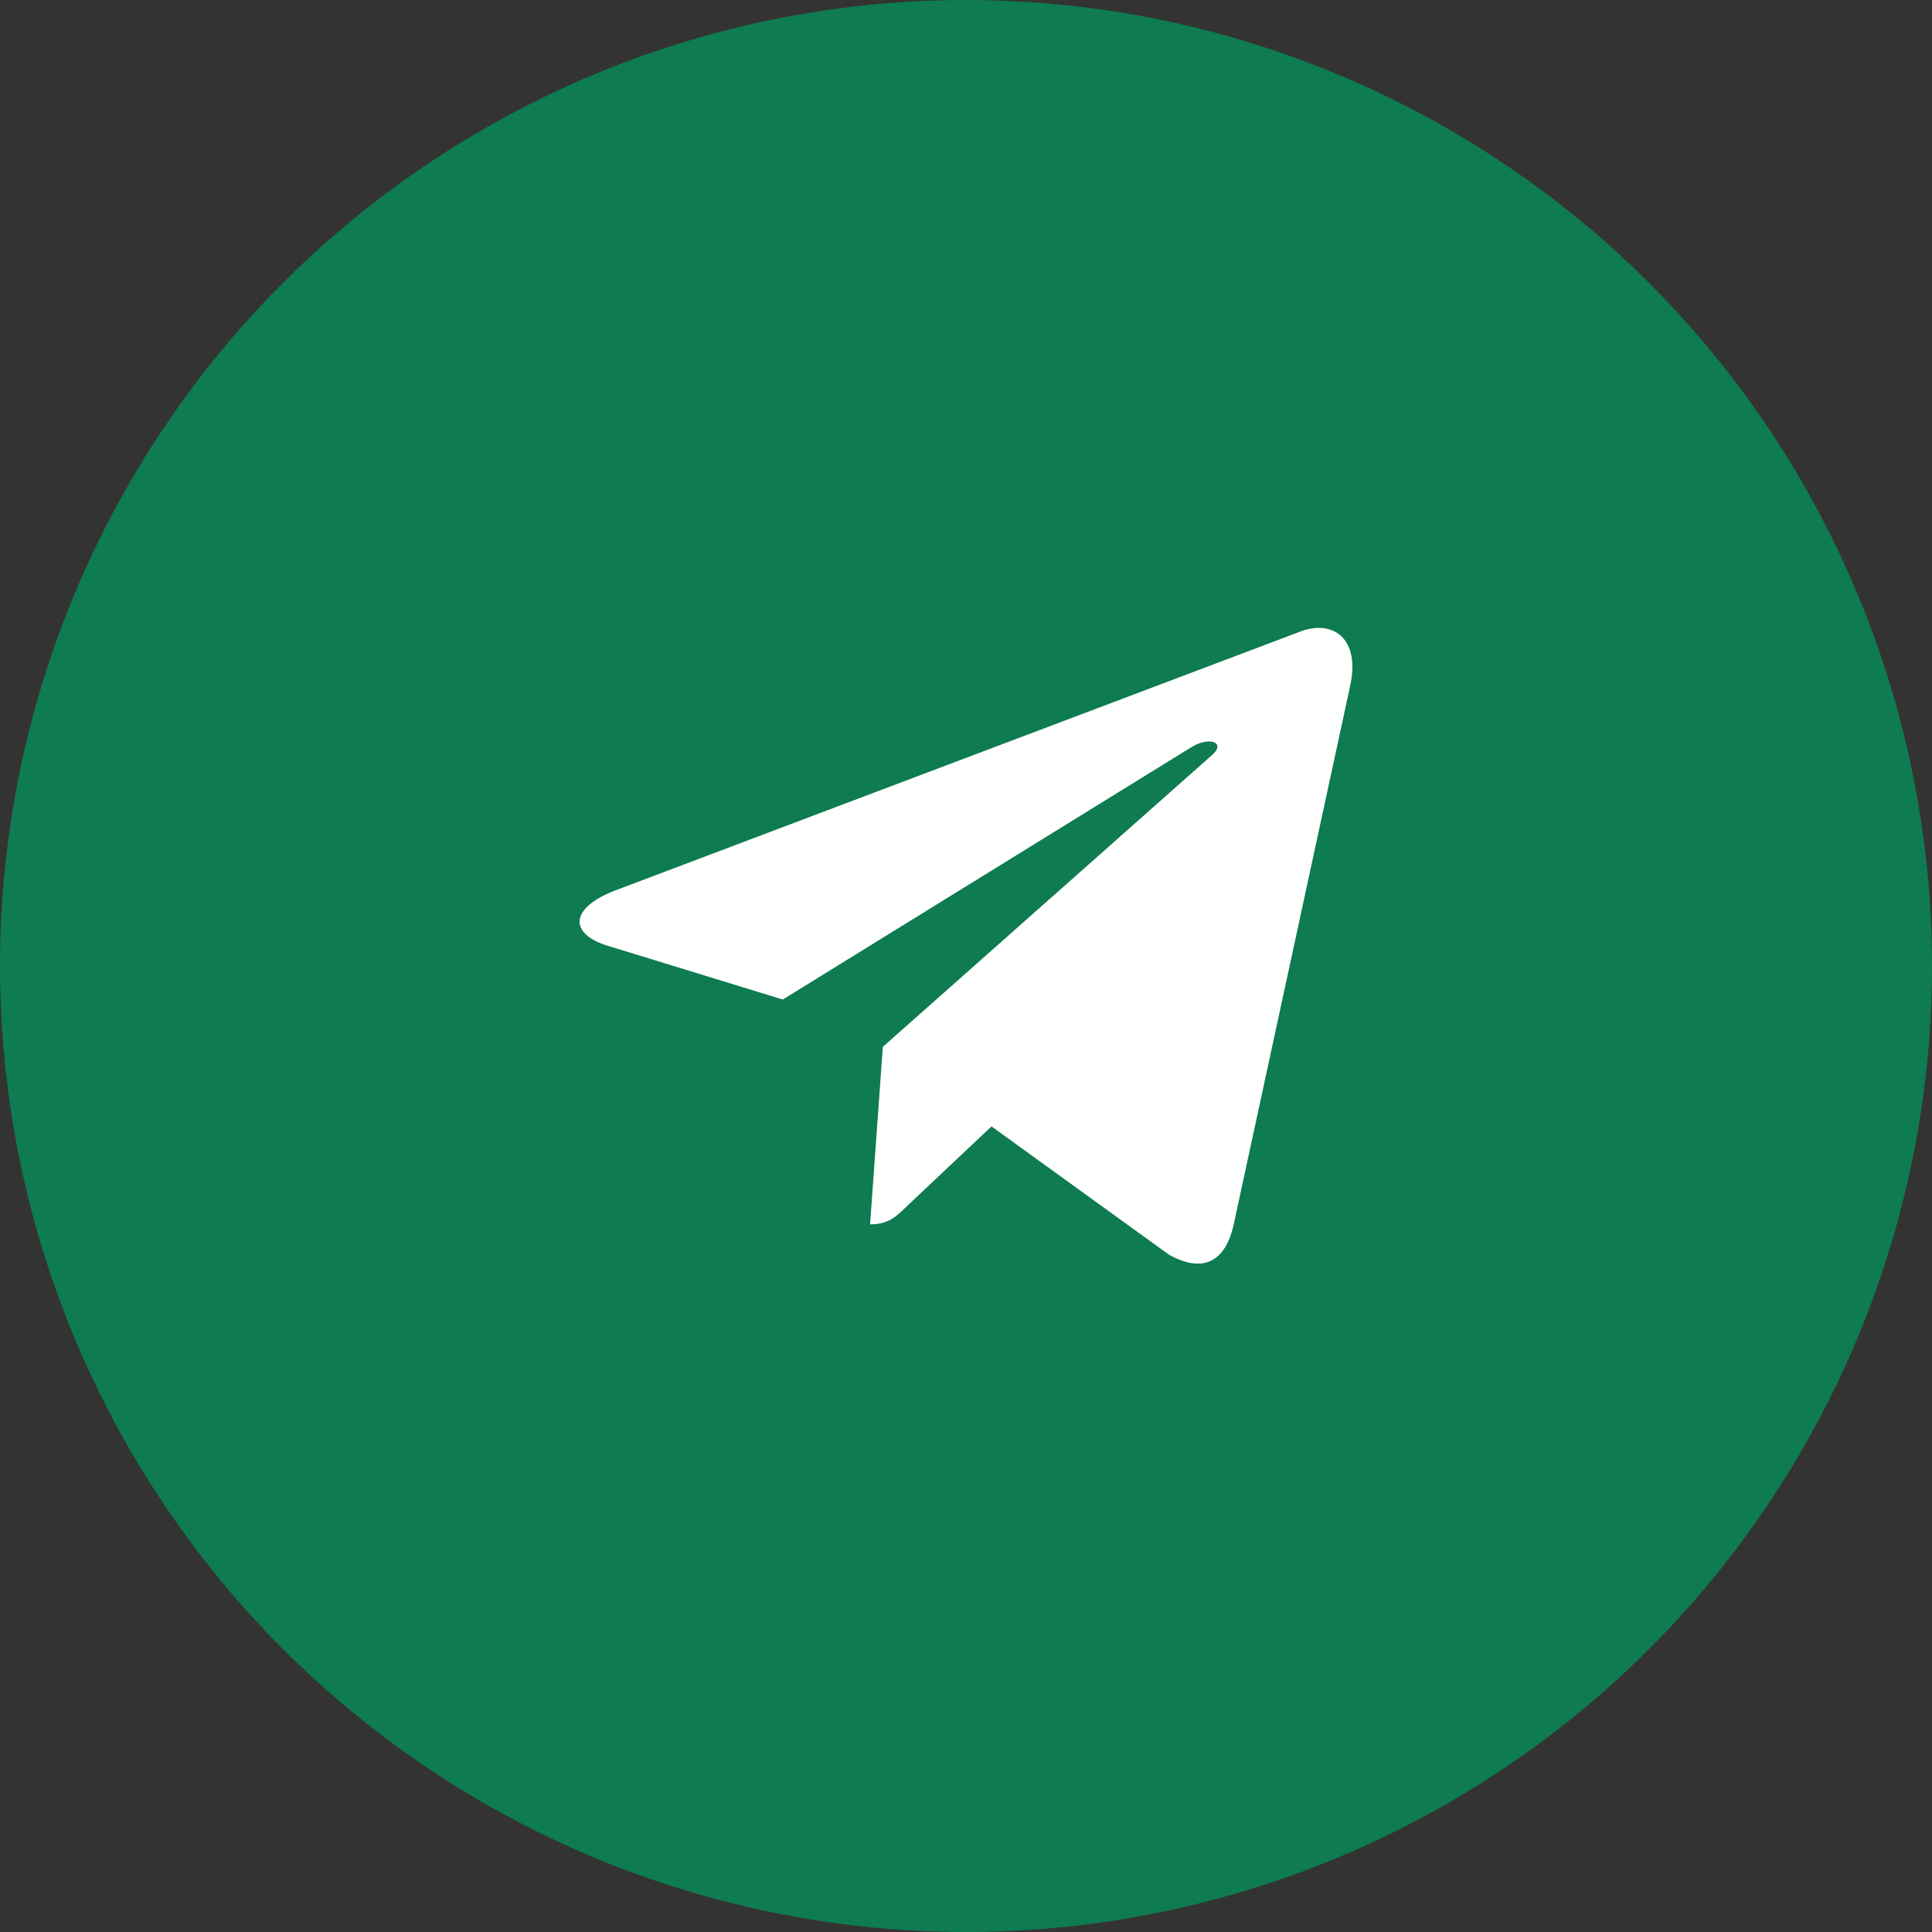
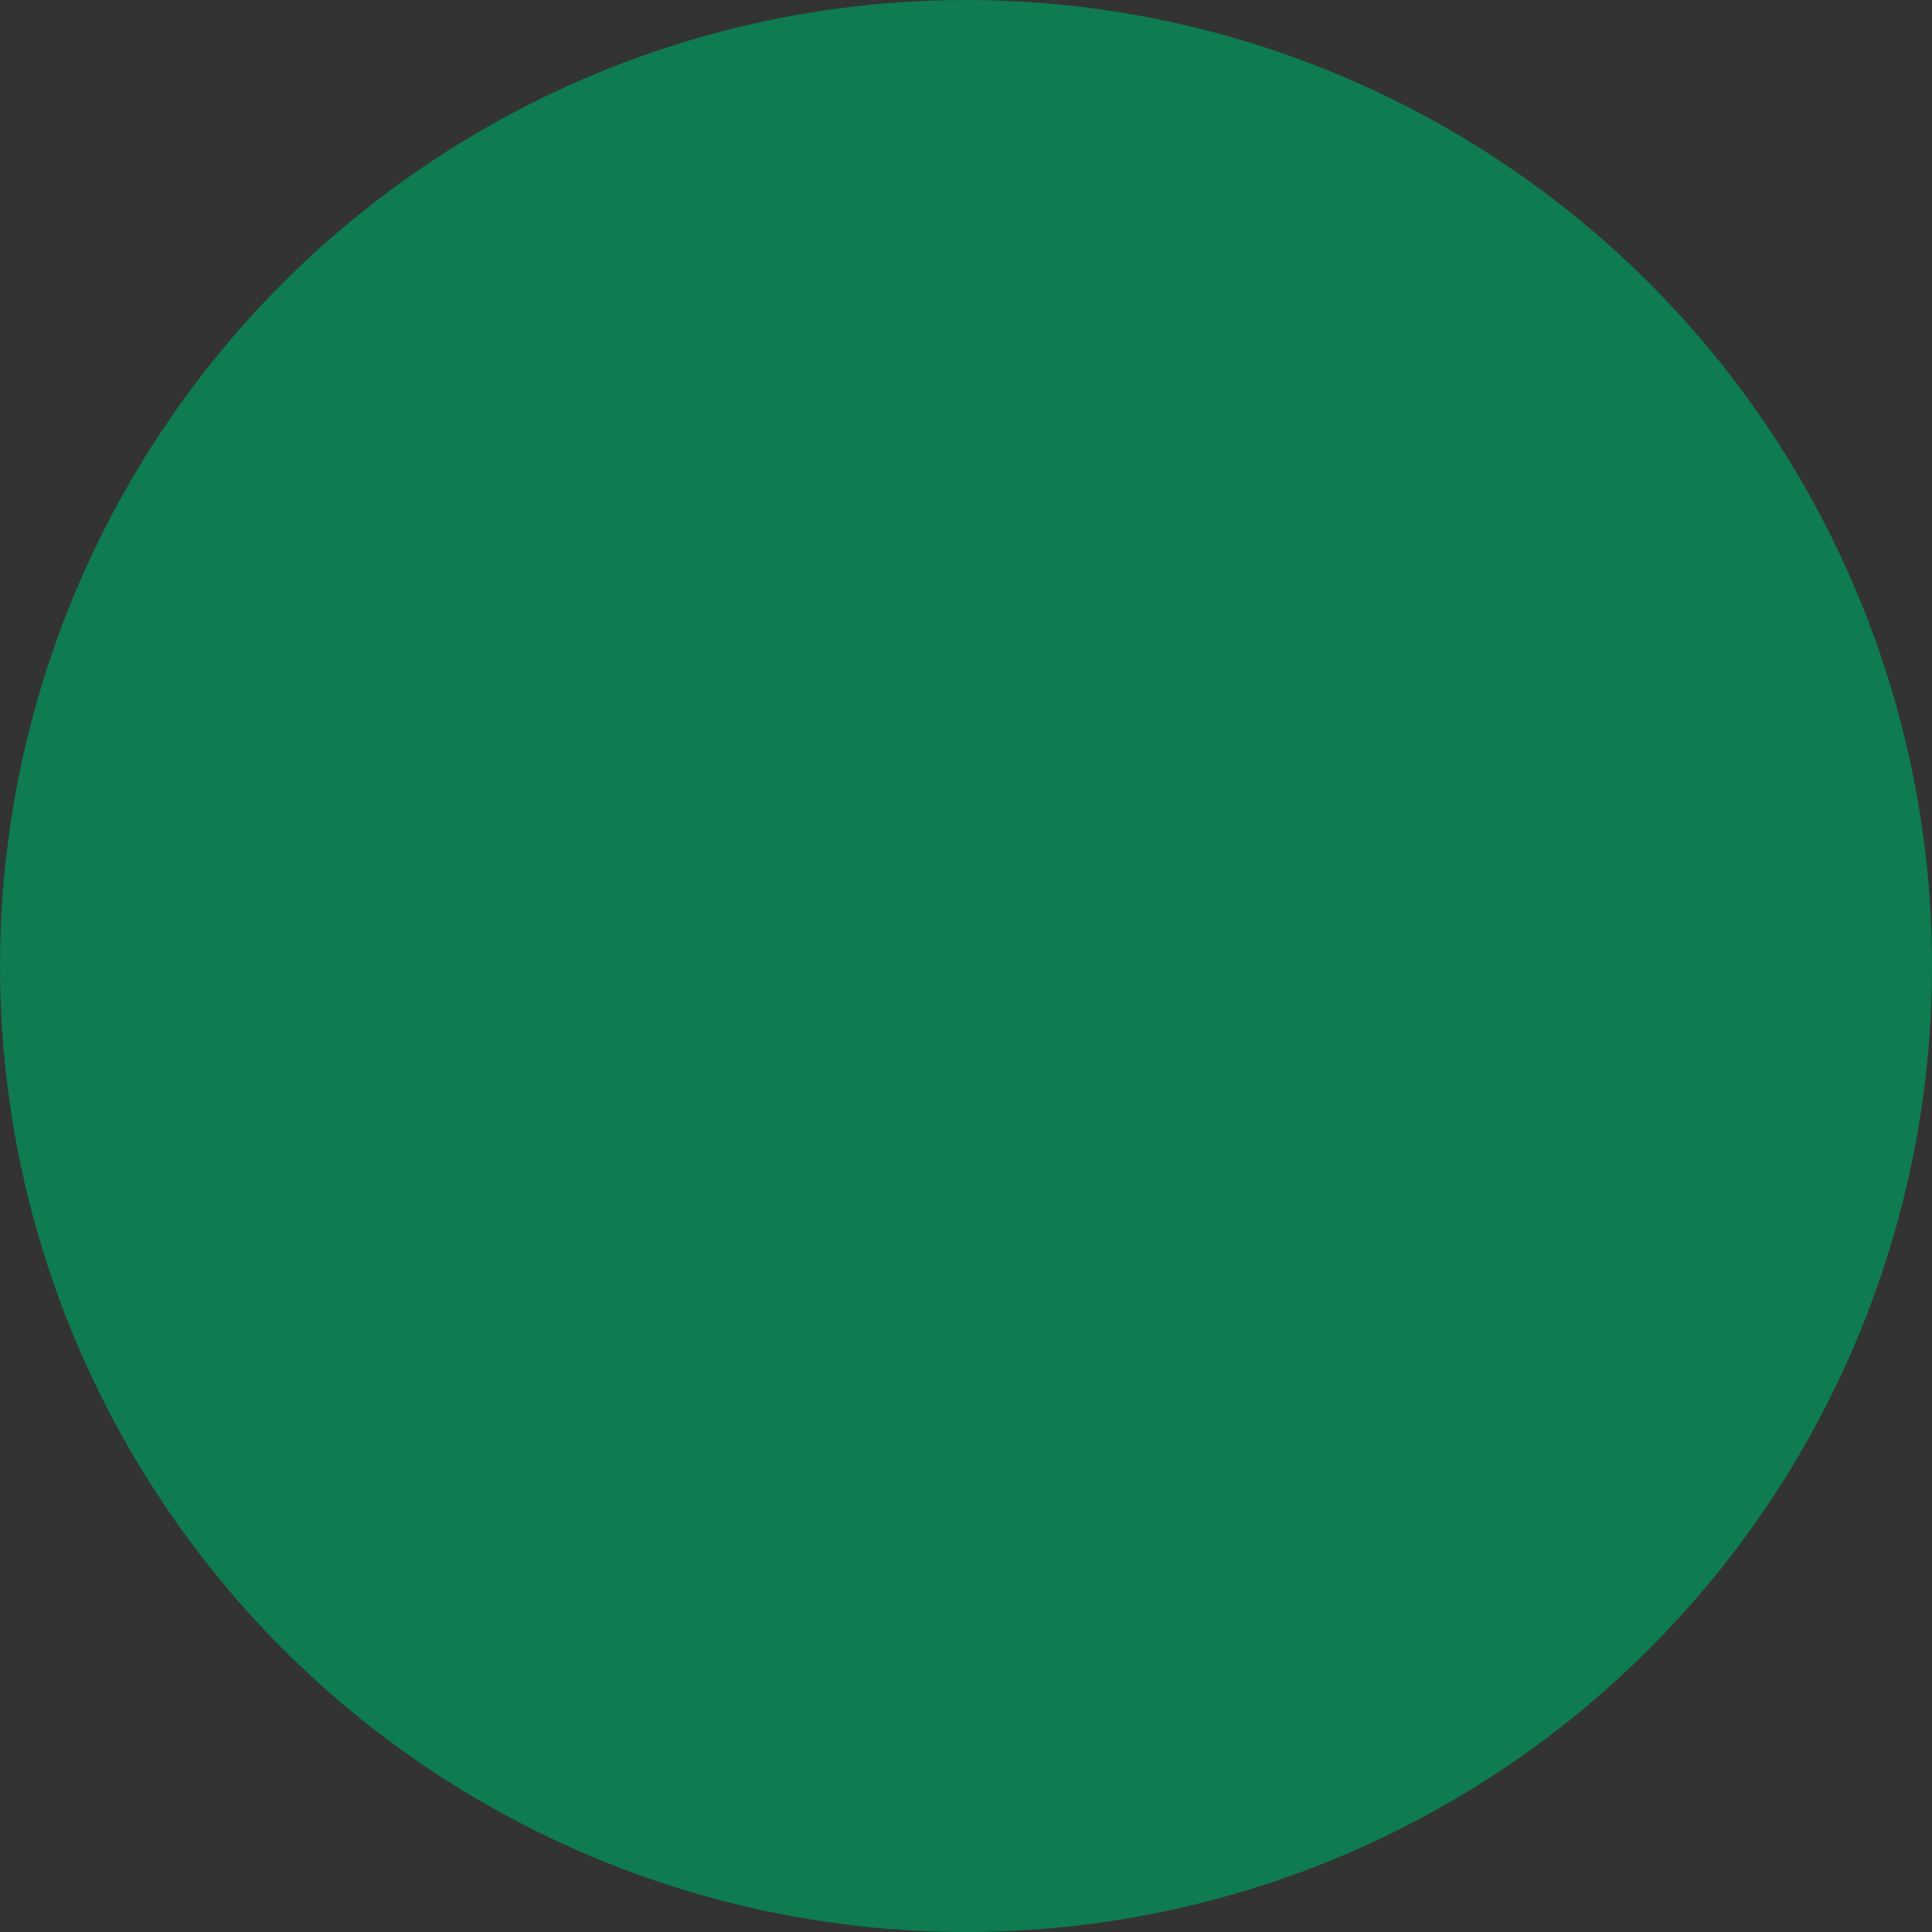
<svg xmlns="http://www.w3.org/2000/svg" width="40" height="40" viewBox="0 0 40 40" fill="none">
  <rect x="0" y="0" width="40" height="40" fill="#333333" stroke="none" />
  <circle cx="20" cy="20" r="20" fill="#0E7B50" />
-   <path d="M18.278 21.674L18.014 25.349C18.392 25.349 18.556 25.188 18.753 24.995L20.528 23.321L24.207 25.98C24.882 26.351 25.357 26.156 25.539 25.367L27.954 14.199L27.954 14.198C28.169 13.213 27.594 12.829 26.936 13.07L12.743 18.434C11.774 18.805 11.789 19.338 12.578 19.58L16.207 20.694L24.636 15.488C25.032 15.229 25.393 15.372 25.096 15.631L18.278 21.674Z" fill="white" />
</svg>